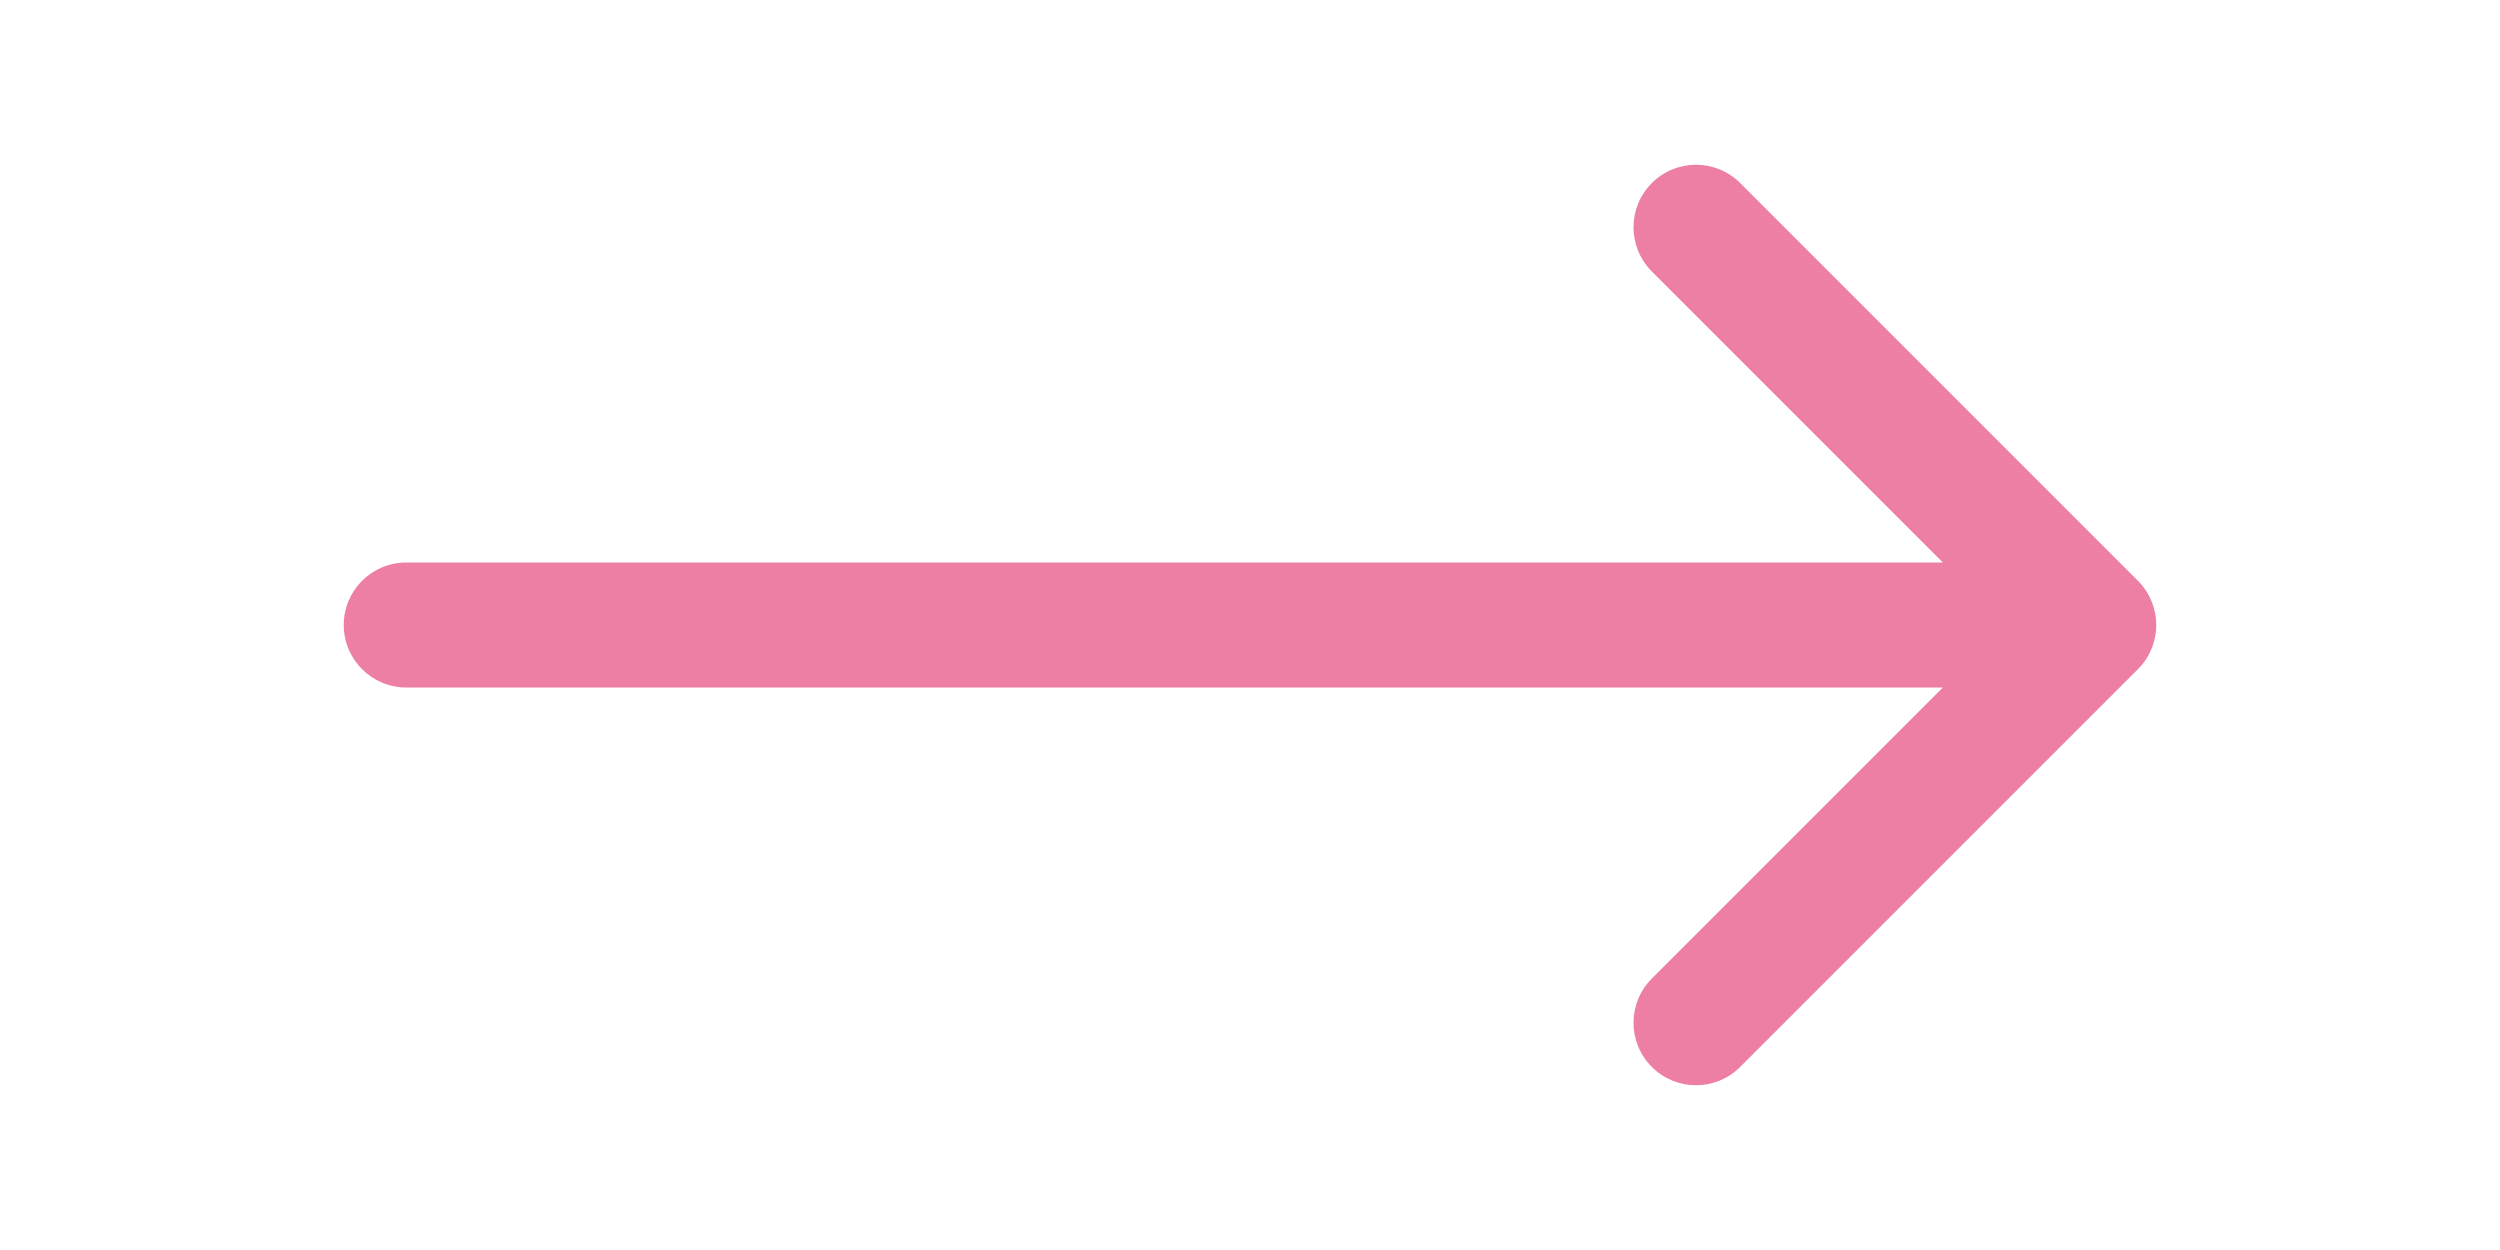
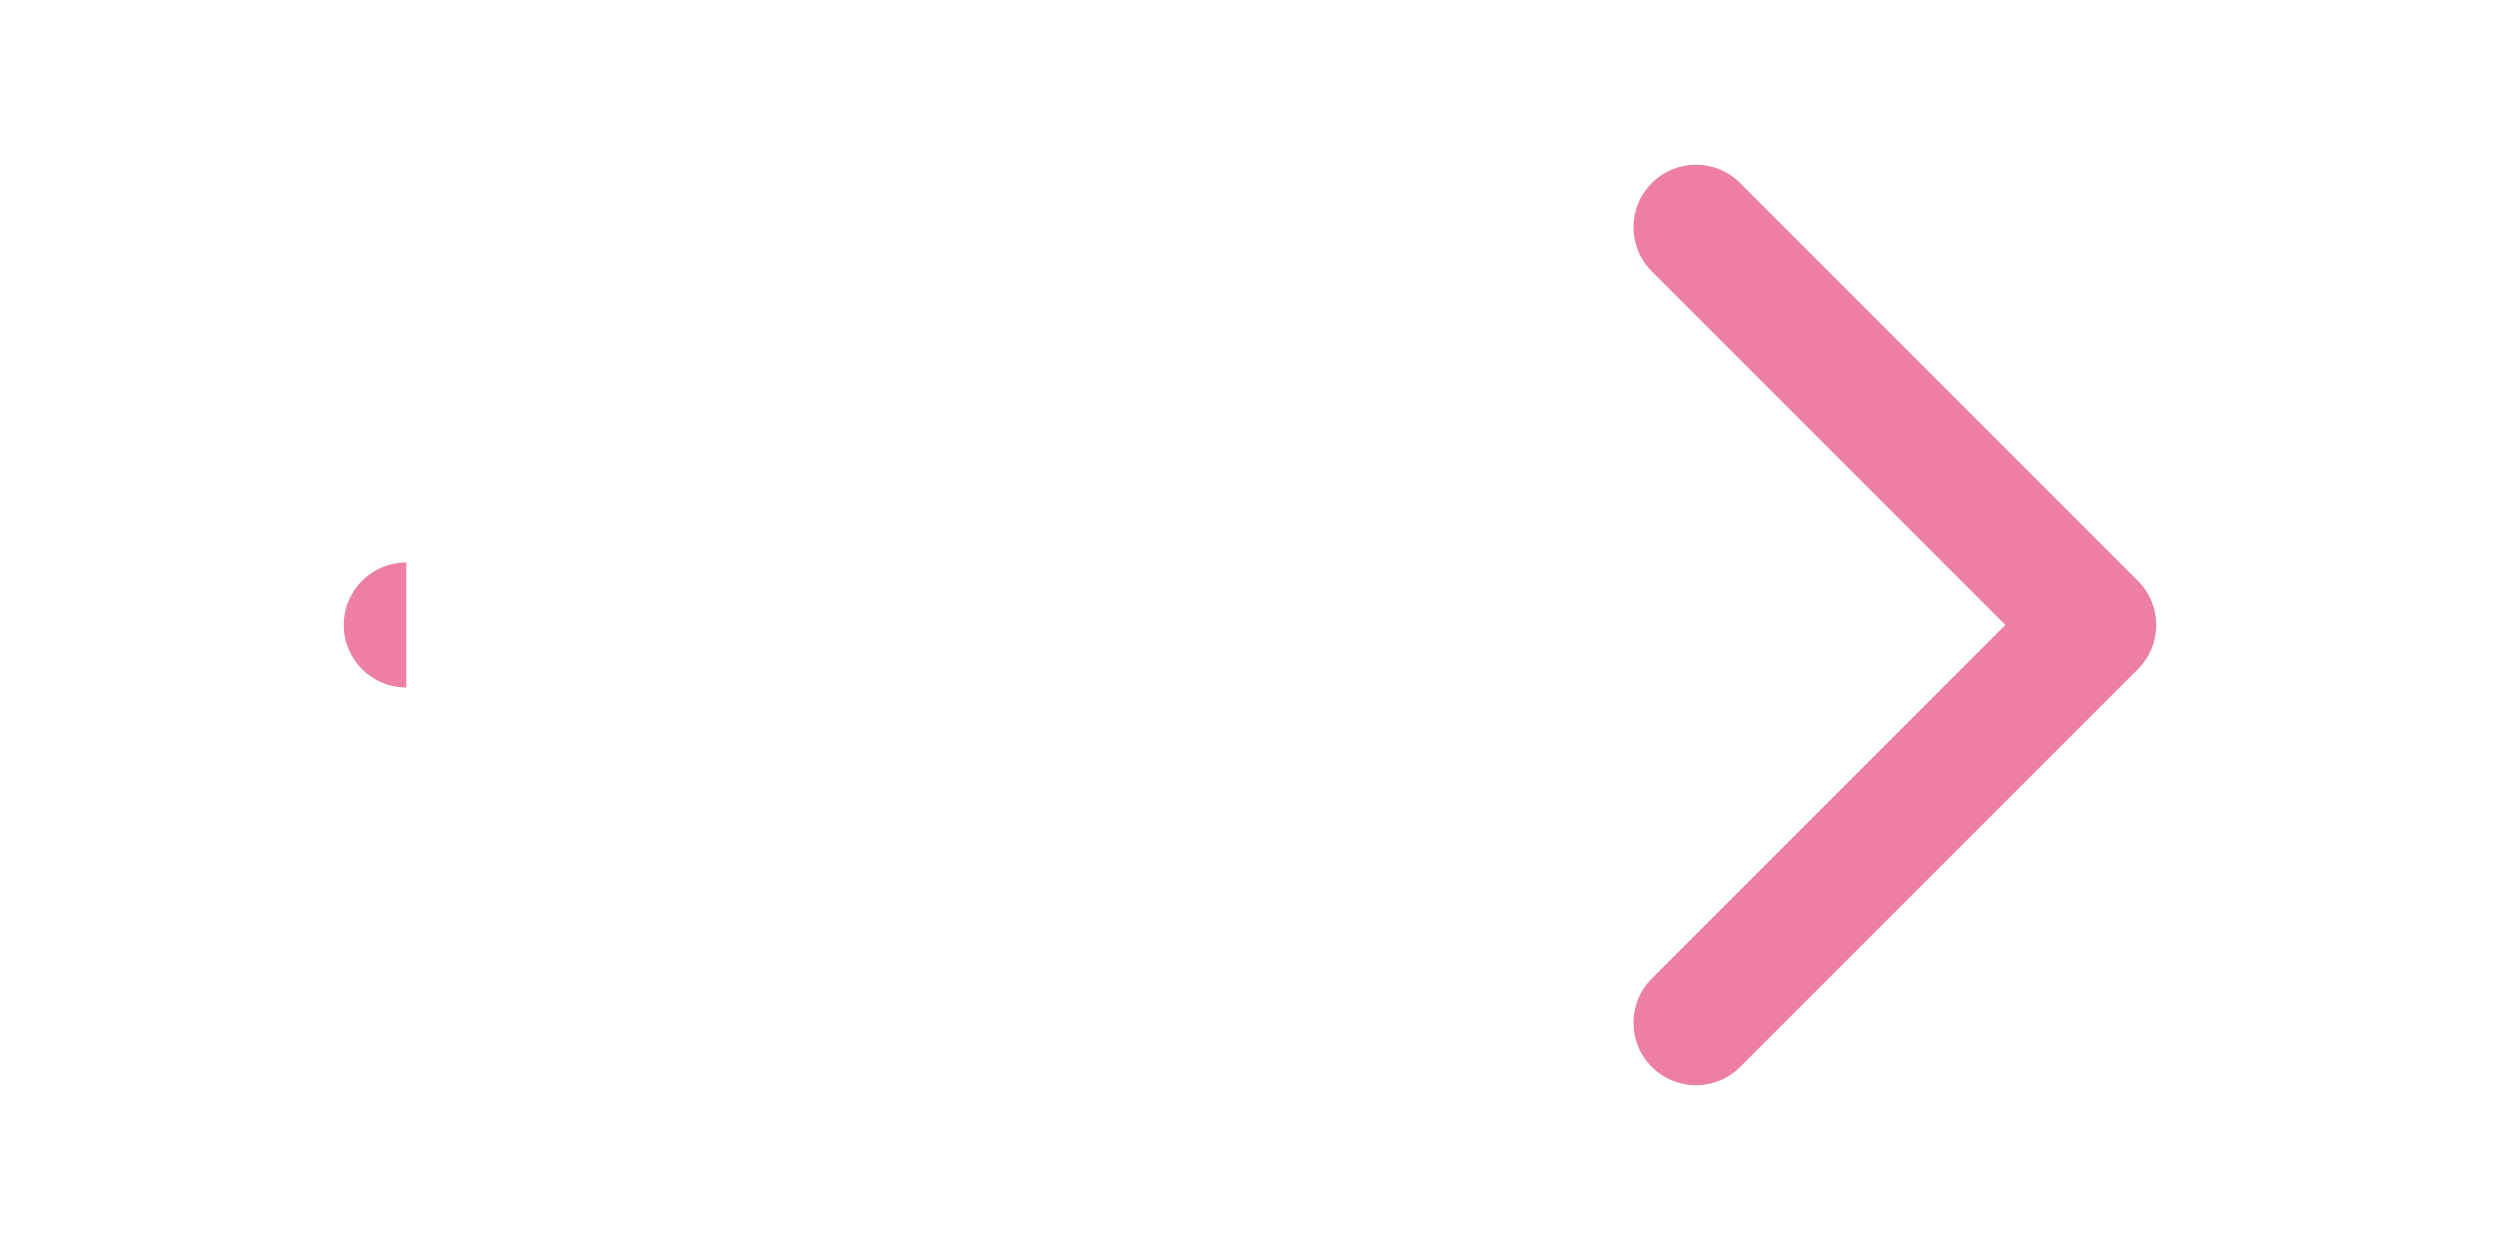
<svg xmlns="http://www.w3.org/2000/svg" width="80" height="40" viewBox="0 0 80 40" fill="none">
-   <path d="M13 18C11.895 18 11 18.895 11 20C11 21.105 11.895 22 13 22V18ZM68.414 21.414C69.195 20.633 69.195 19.367 68.414 18.586L55.686 5.858C54.905 5.077 53.639 5.077 52.858 5.858C52.077 6.639 52.077 7.905 52.858 8.686L64.172 20L52.858 31.314C52.077 32.095 52.077 33.361 52.858 34.142C53.639 34.923 54.905 34.923 55.686 34.142L68.414 21.414ZM13 22H67V18H13V22Z" fill="#ED7FA4" />
+   <path d="M13 18C11.895 18 11 18.895 11 20C11 21.105 11.895 22 13 22V18ZM68.414 21.414C69.195 20.633 69.195 19.367 68.414 18.586L55.686 5.858C54.905 5.077 53.639 5.077 52.858 5.858C52.077 6.639 52.077 7.905 52.858 8.686L64.172 20L52.858 31.314C52.077 32.095 52.077 33.361 52.858 34.142C53.639 34.923 54.905 34.923 55.686 34.142L68.414 21.414ZM13 22H67V18V22Z" fill="#ED7FA4" />
</svg>